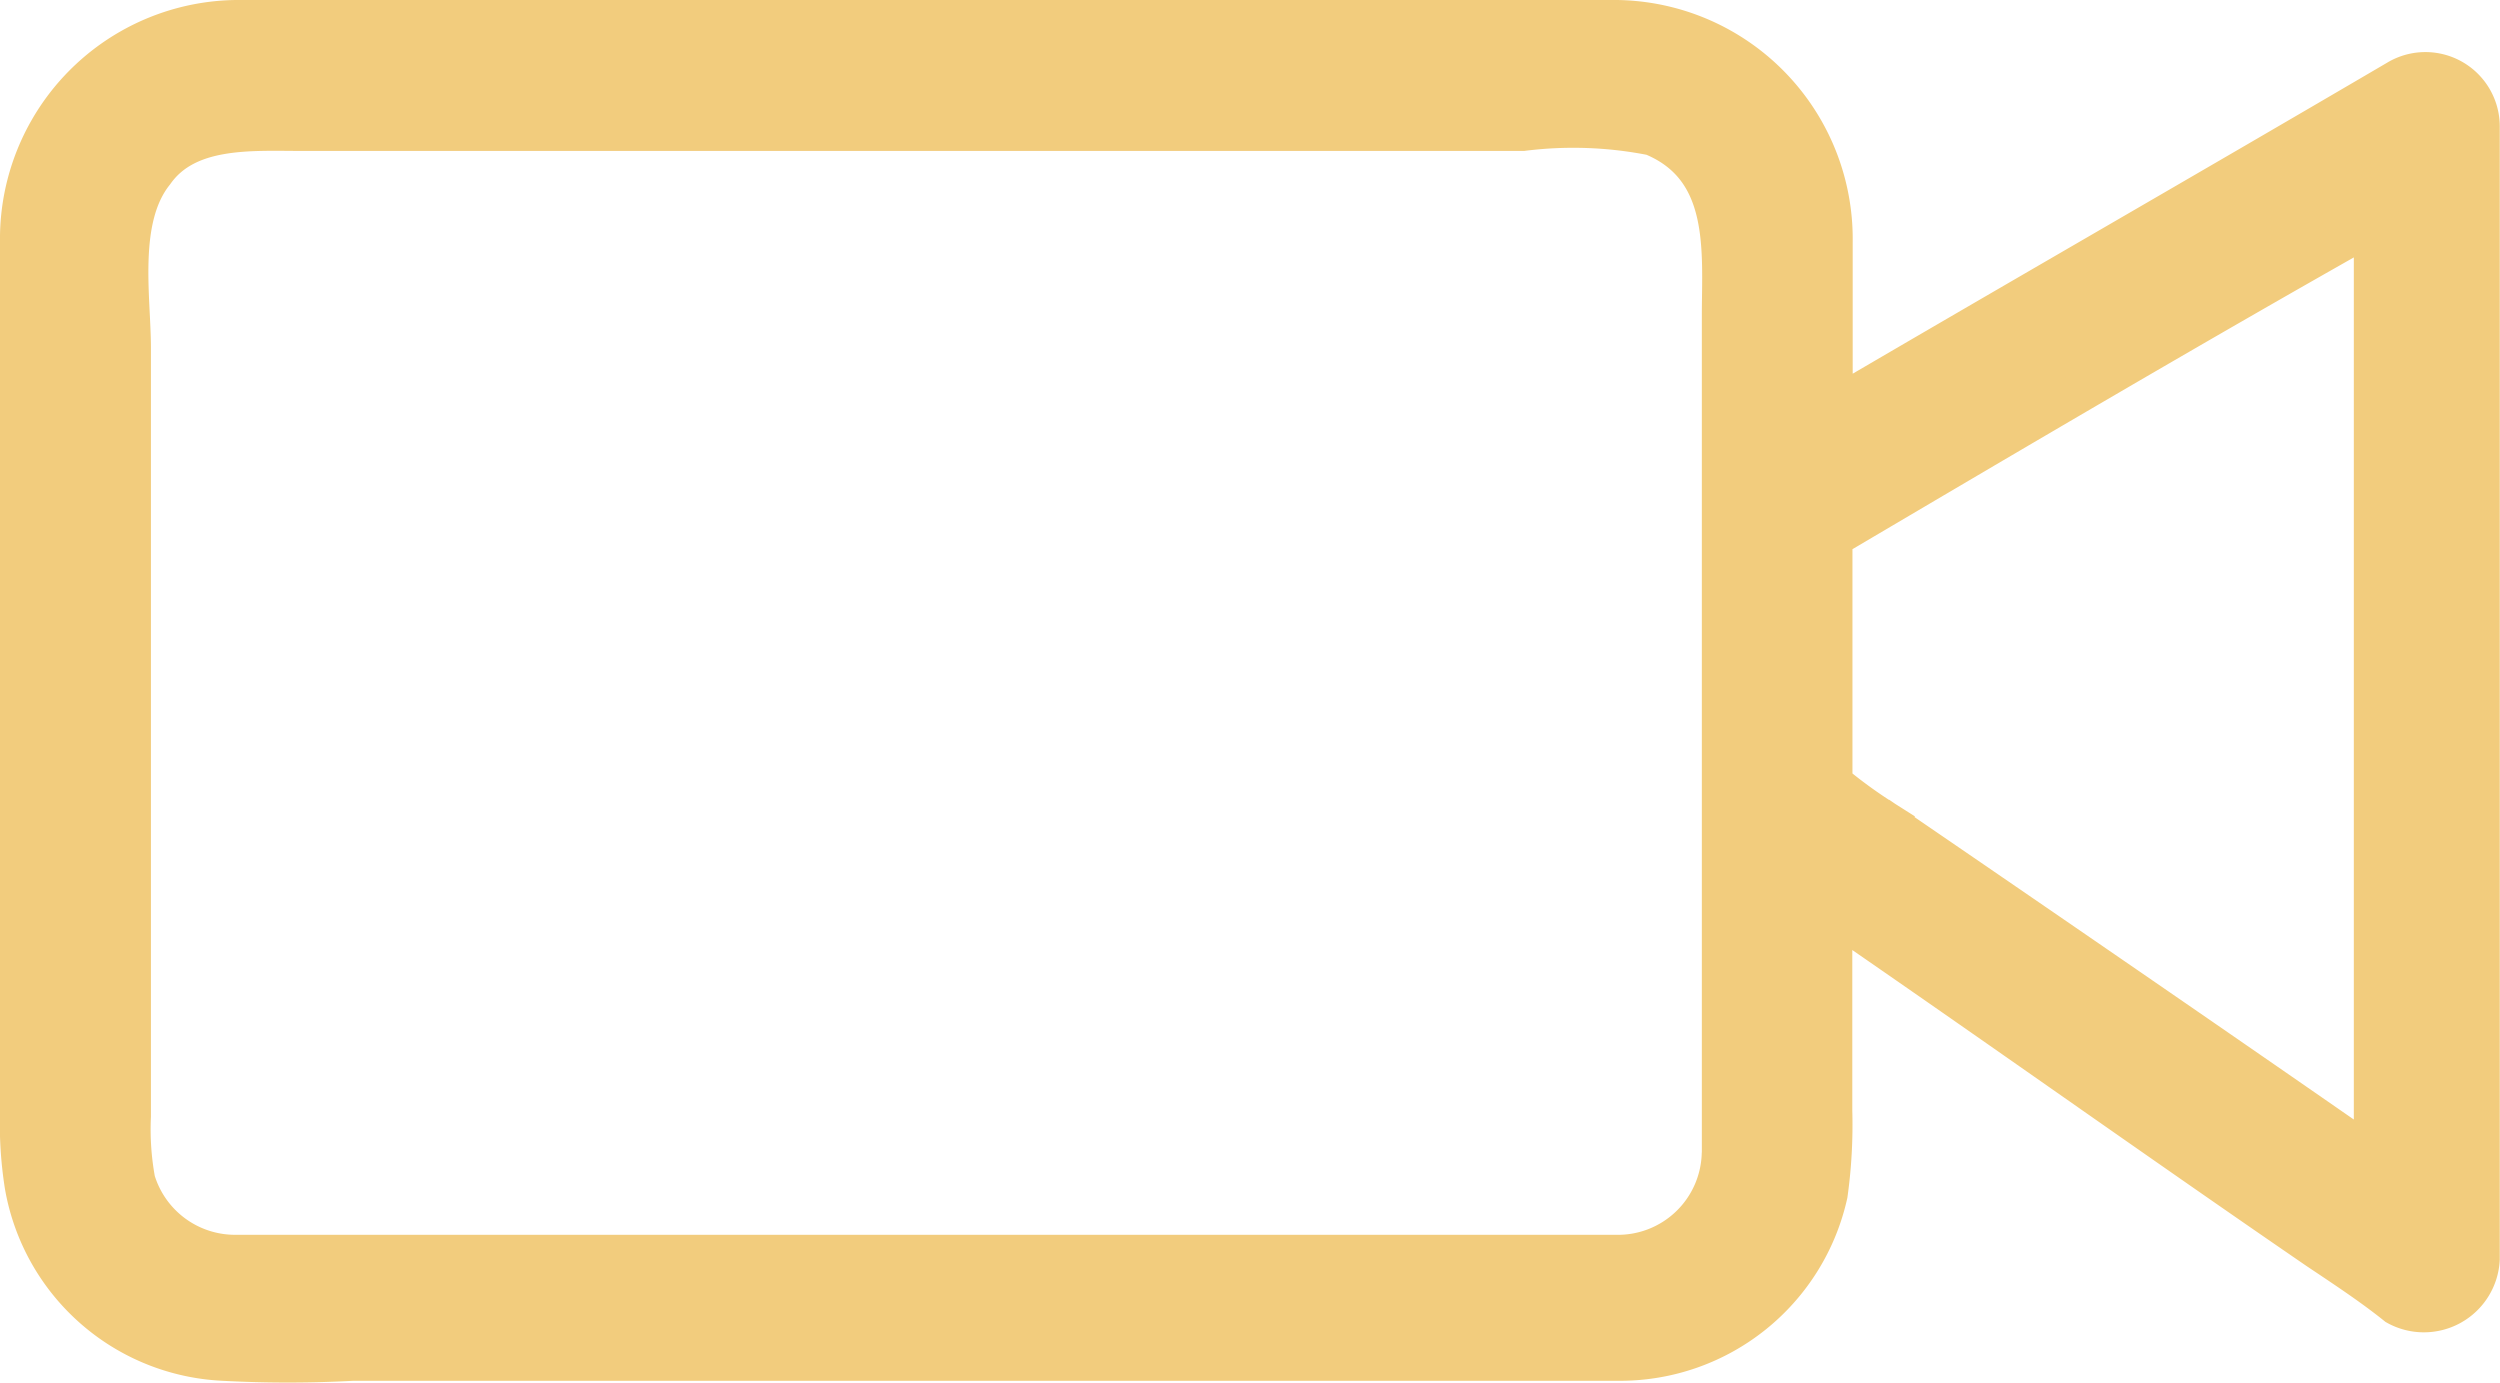
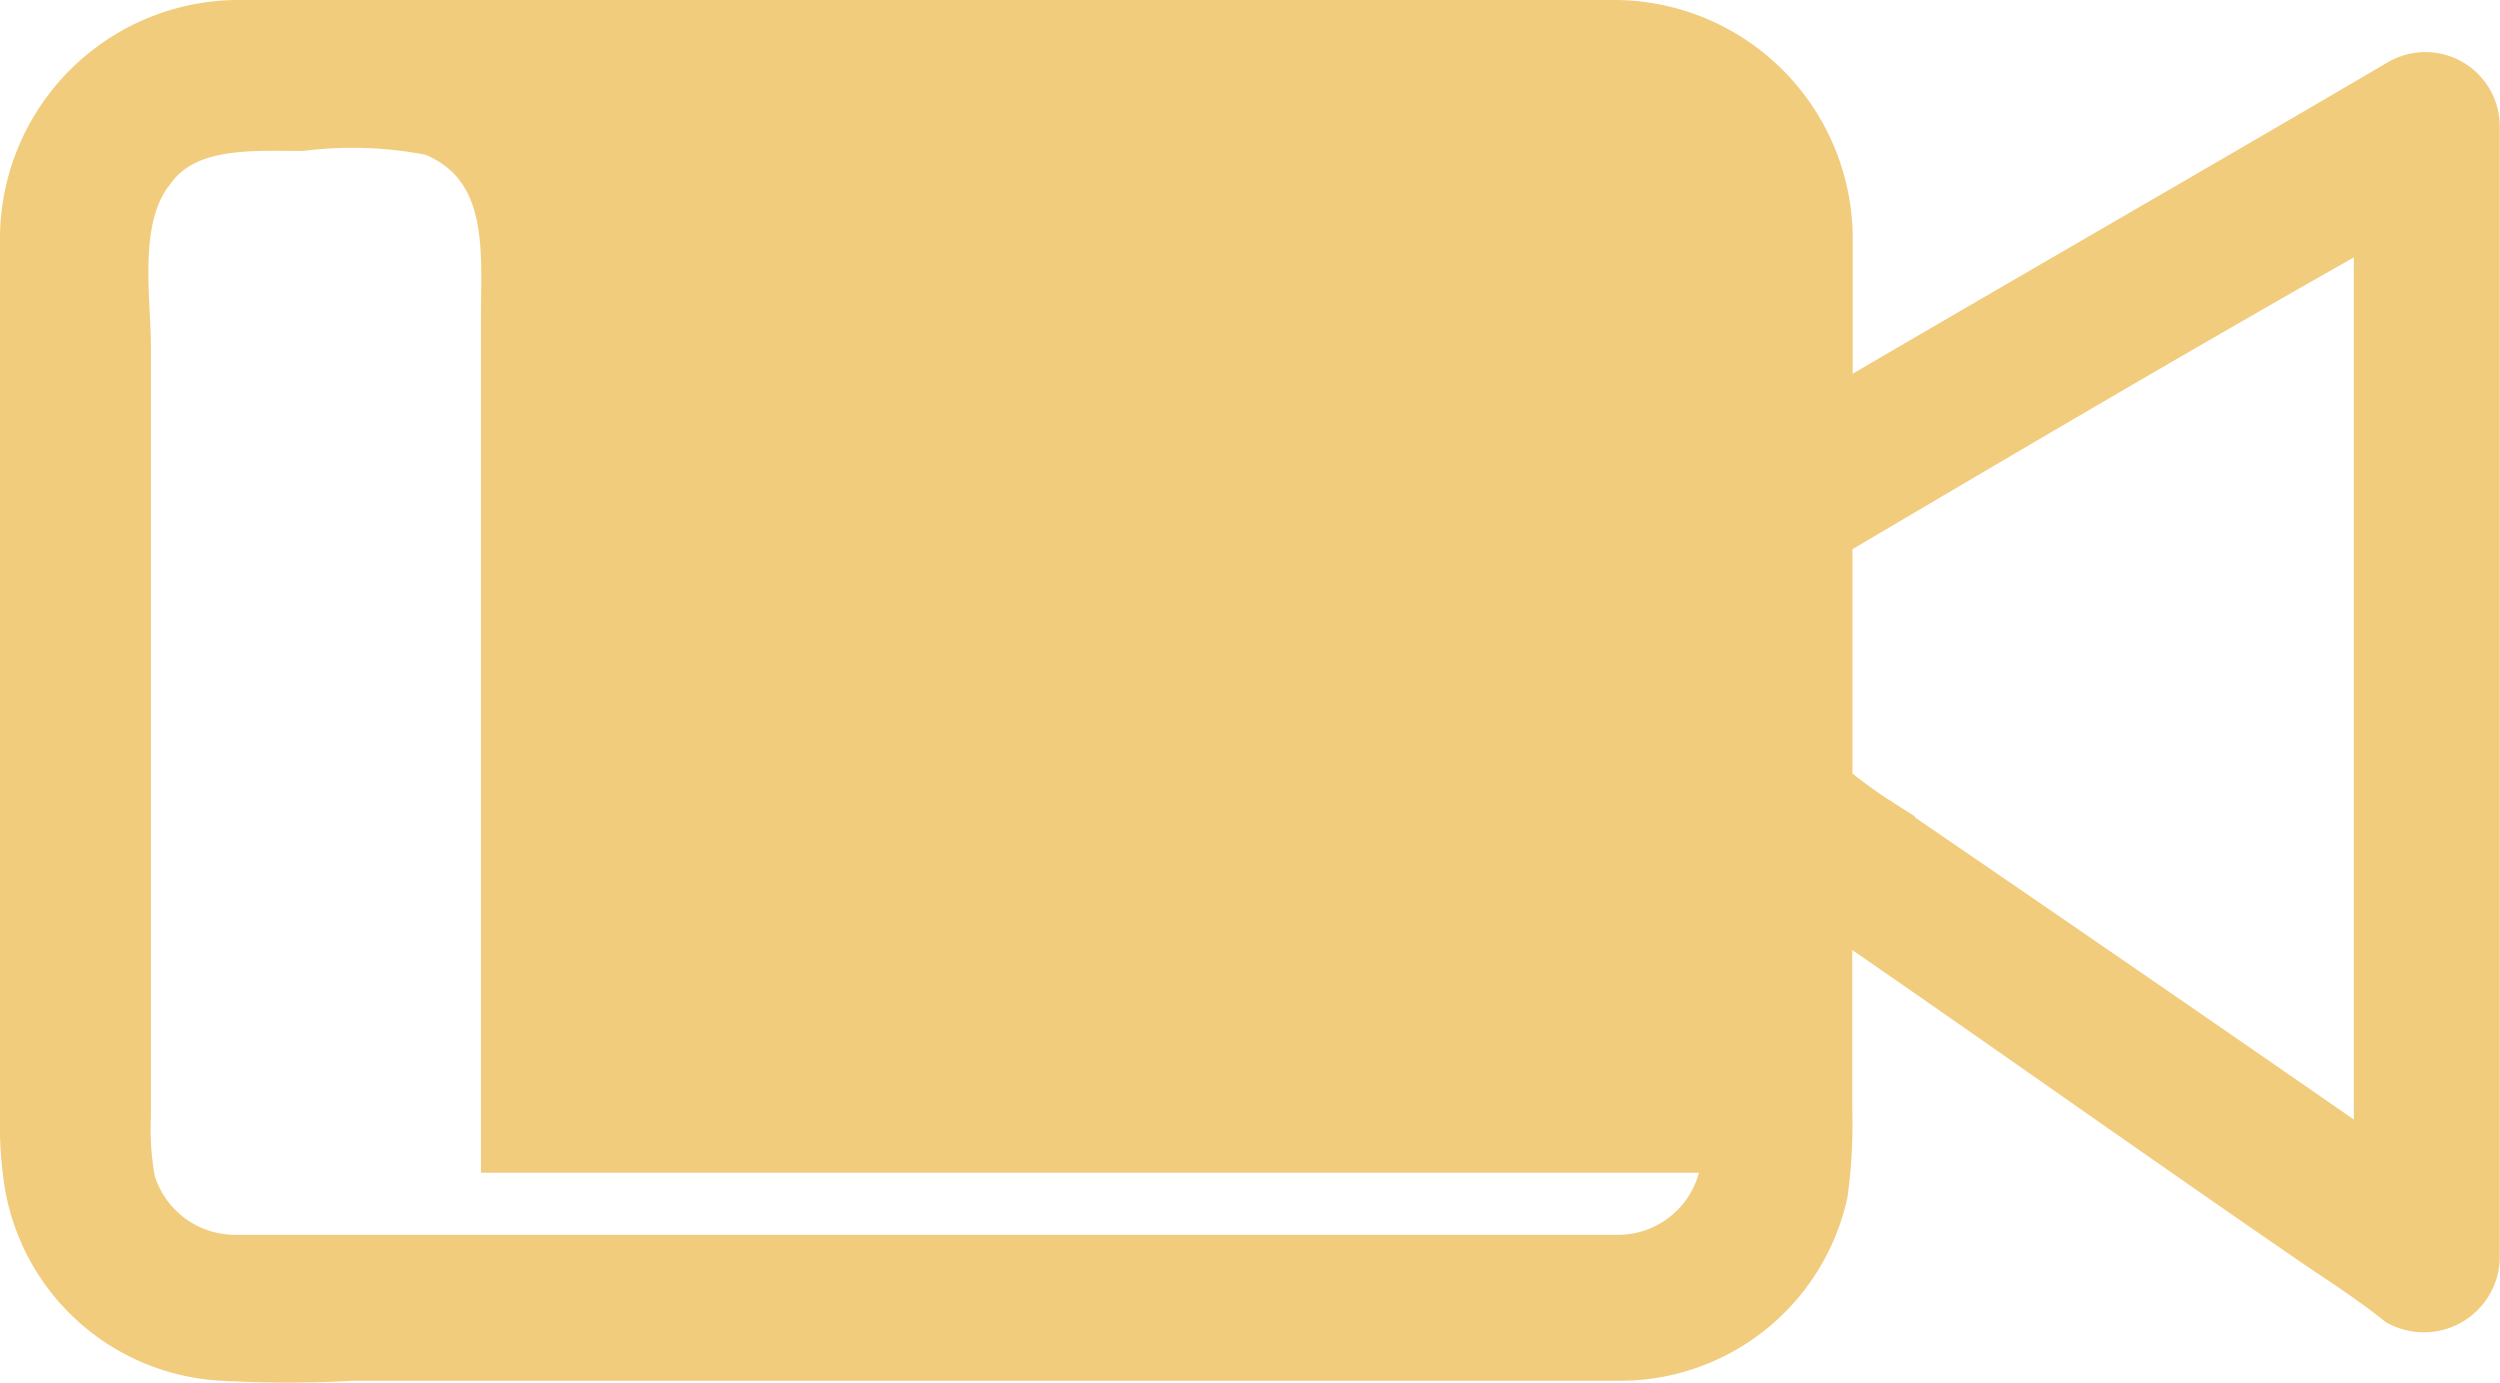
<svg xmlns="http://www.w3.org/2000/svg" width="31.469" height="17.405" viewBox="0 0 31.469 17.405">
-   <path id="accueil-prestataires-video" d="M29.921.757c-2.387,1.4-4.715,2.736-7.1,4.133v-2.1A2.758,2.758,0,0,0,20.025,0H2.794A2.758,2.758,0,0,0,0,2.794V13.738a5.007,5.007,0,0,0,.058.931,2.668,2.668,0,0,0,2.5,2.212,15.223,15.223,0,0,0,1.63,0h15.95a2.68,2.68,0,0,0,2.62-2.1,6.327,6.327,0,0,0,.058-1.048v-2.5c2.037,1.4,4.075,2.852,6.112,4.249.349.233.7.466.99.7a.706.706,0,0,0,1.048-.582V1.339A.686.686,0,0,0,29.921.757Zm-8.5,13.505a1.305,1.305,0,0,1-1.339,1.281H2.736a1.31,1.31,0,0,1-1.281-.931A3.58,3.58,0,0,1,1.4,13.8V4.133c0-.64-.175-1.63.291-2.212C2.1,1.339,2.911,1.4,3.551,1.4H18.919a5.113,5.113,0,0,1,1.63.058c.99.407.873,1.455.873,2.27V6.054h0v8.208Zm2.037-4.191a6.1,6.1,0,0,1-.64-.466V6.52c2.27-1.339,4.54-2.678,6.811-3.958V14.32C27.534,12.865,25.5,11.468,23.459,10.071Z" transform="translate(0.25 0.25)" fill="#f2cc7d" stroke="#f2cc7d" stroke-width="0.5" />
+   <path id="accueil-prestataires-video" d="M29.921.757c-2.387,1.4-4.715,2.736-7.1,4.133v-2.1A2.758,2.758,0,0,0,20.025,0H2.794A2.758,2.758,0,0,0,0,2.794V13.738a5.007,5.007,0,0,0,.058.931,2.668,2.668,0,0,0,2.5,2.212,15.223,15.223,0,0,0,1.63,0h15.95a2.68,2.68,0,0,0,2.62-2.1,6.327,6.327,0,0,0,.058-1.048v-2.5c2.037,1.4,4.075,2.852,6.112,4.249.349.233.7.466.99.7a.706.706,0,0,0,1.048-.582V1.339A.686.686,0,0,0,29.921.757Zm-8.5,13.505a1.305,1.305,0,0,1-1.339,1.281H2.736a1.31,1.31,0,0,1-1.281-.931A3.58,3.58,0,0,1,1.4,13.8V4.133c0-.64-.175-1.63.291-2.212C2.1,1.339,2.911,1.4,3.551,1.4a5.113,5.113,0,0,1,1.63.058c.99.407.873,1.455.873,2.27V6.054h0v8.208Zm2.037-4.191a6.1,6.1,0,0,1-.64-.466V6.52c2.27-1.339,4.54-2.678,6.811-3.958V14.32C27.534,12.865,25.5,11.468,23.459,10.071Z" transform="translate(0.25 0.25)" fill="#f2cc7d" stroke="#f2cc7d" stroke-width="0.5" />
</svg>